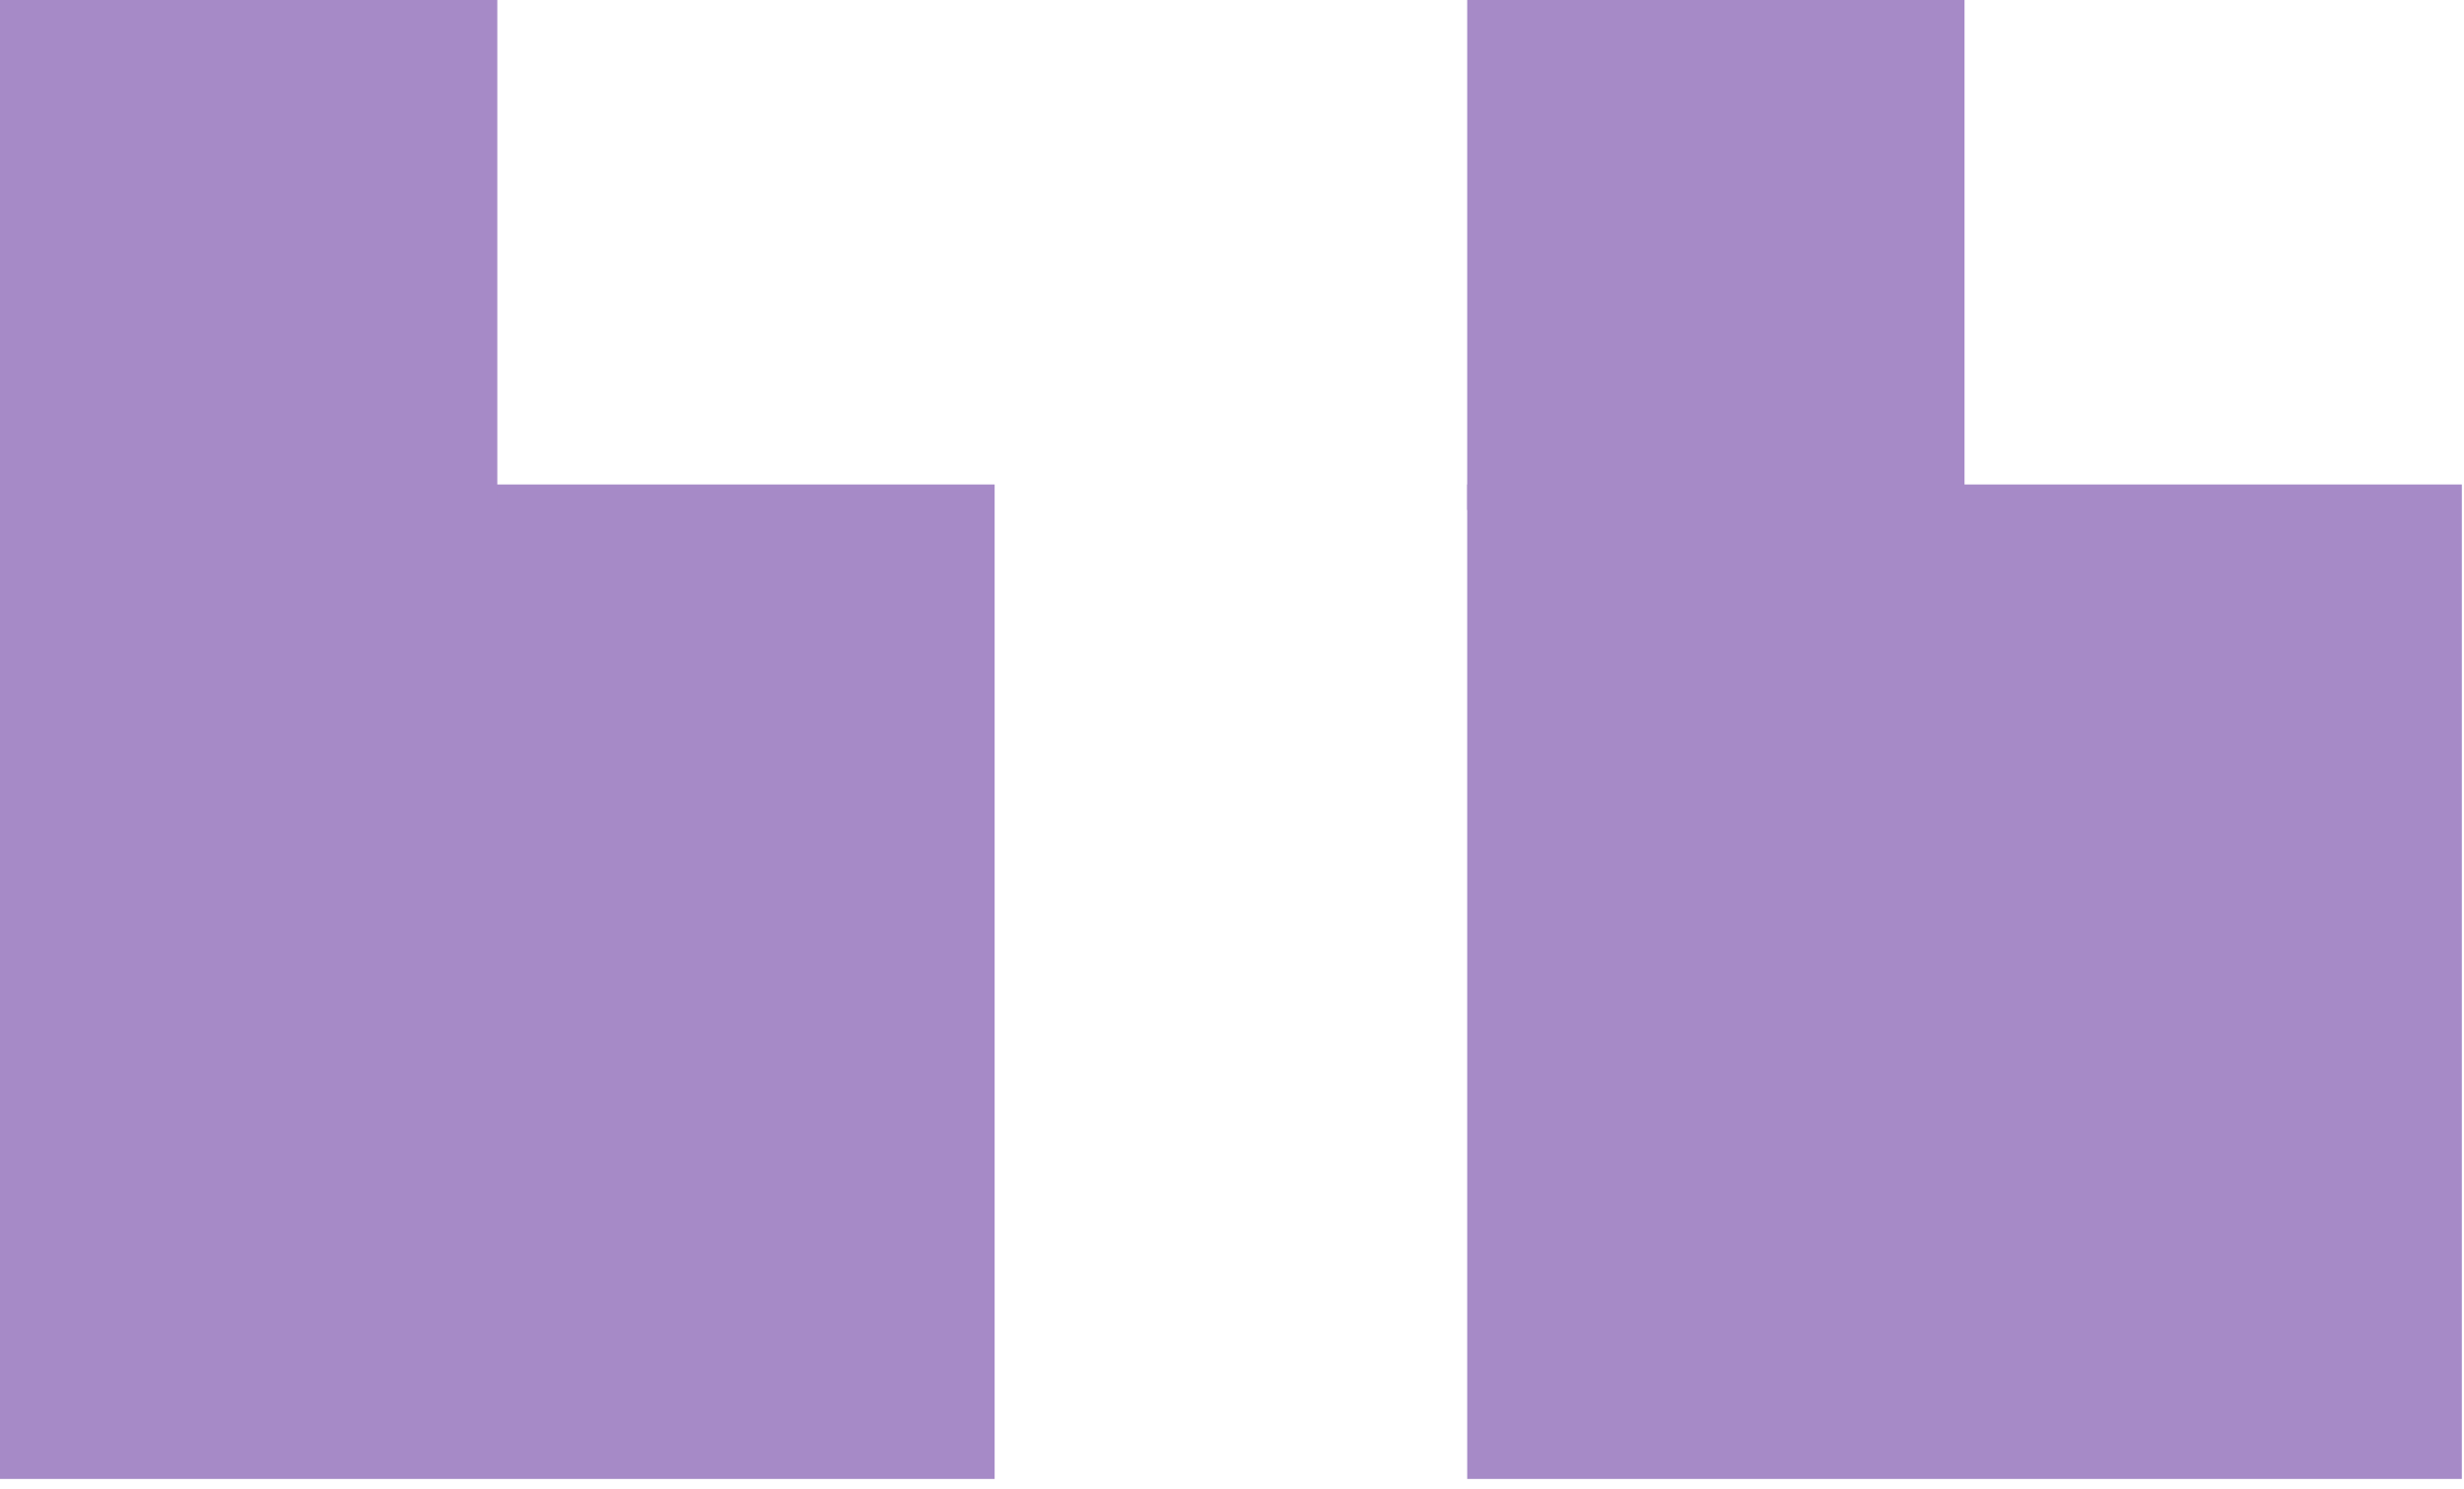
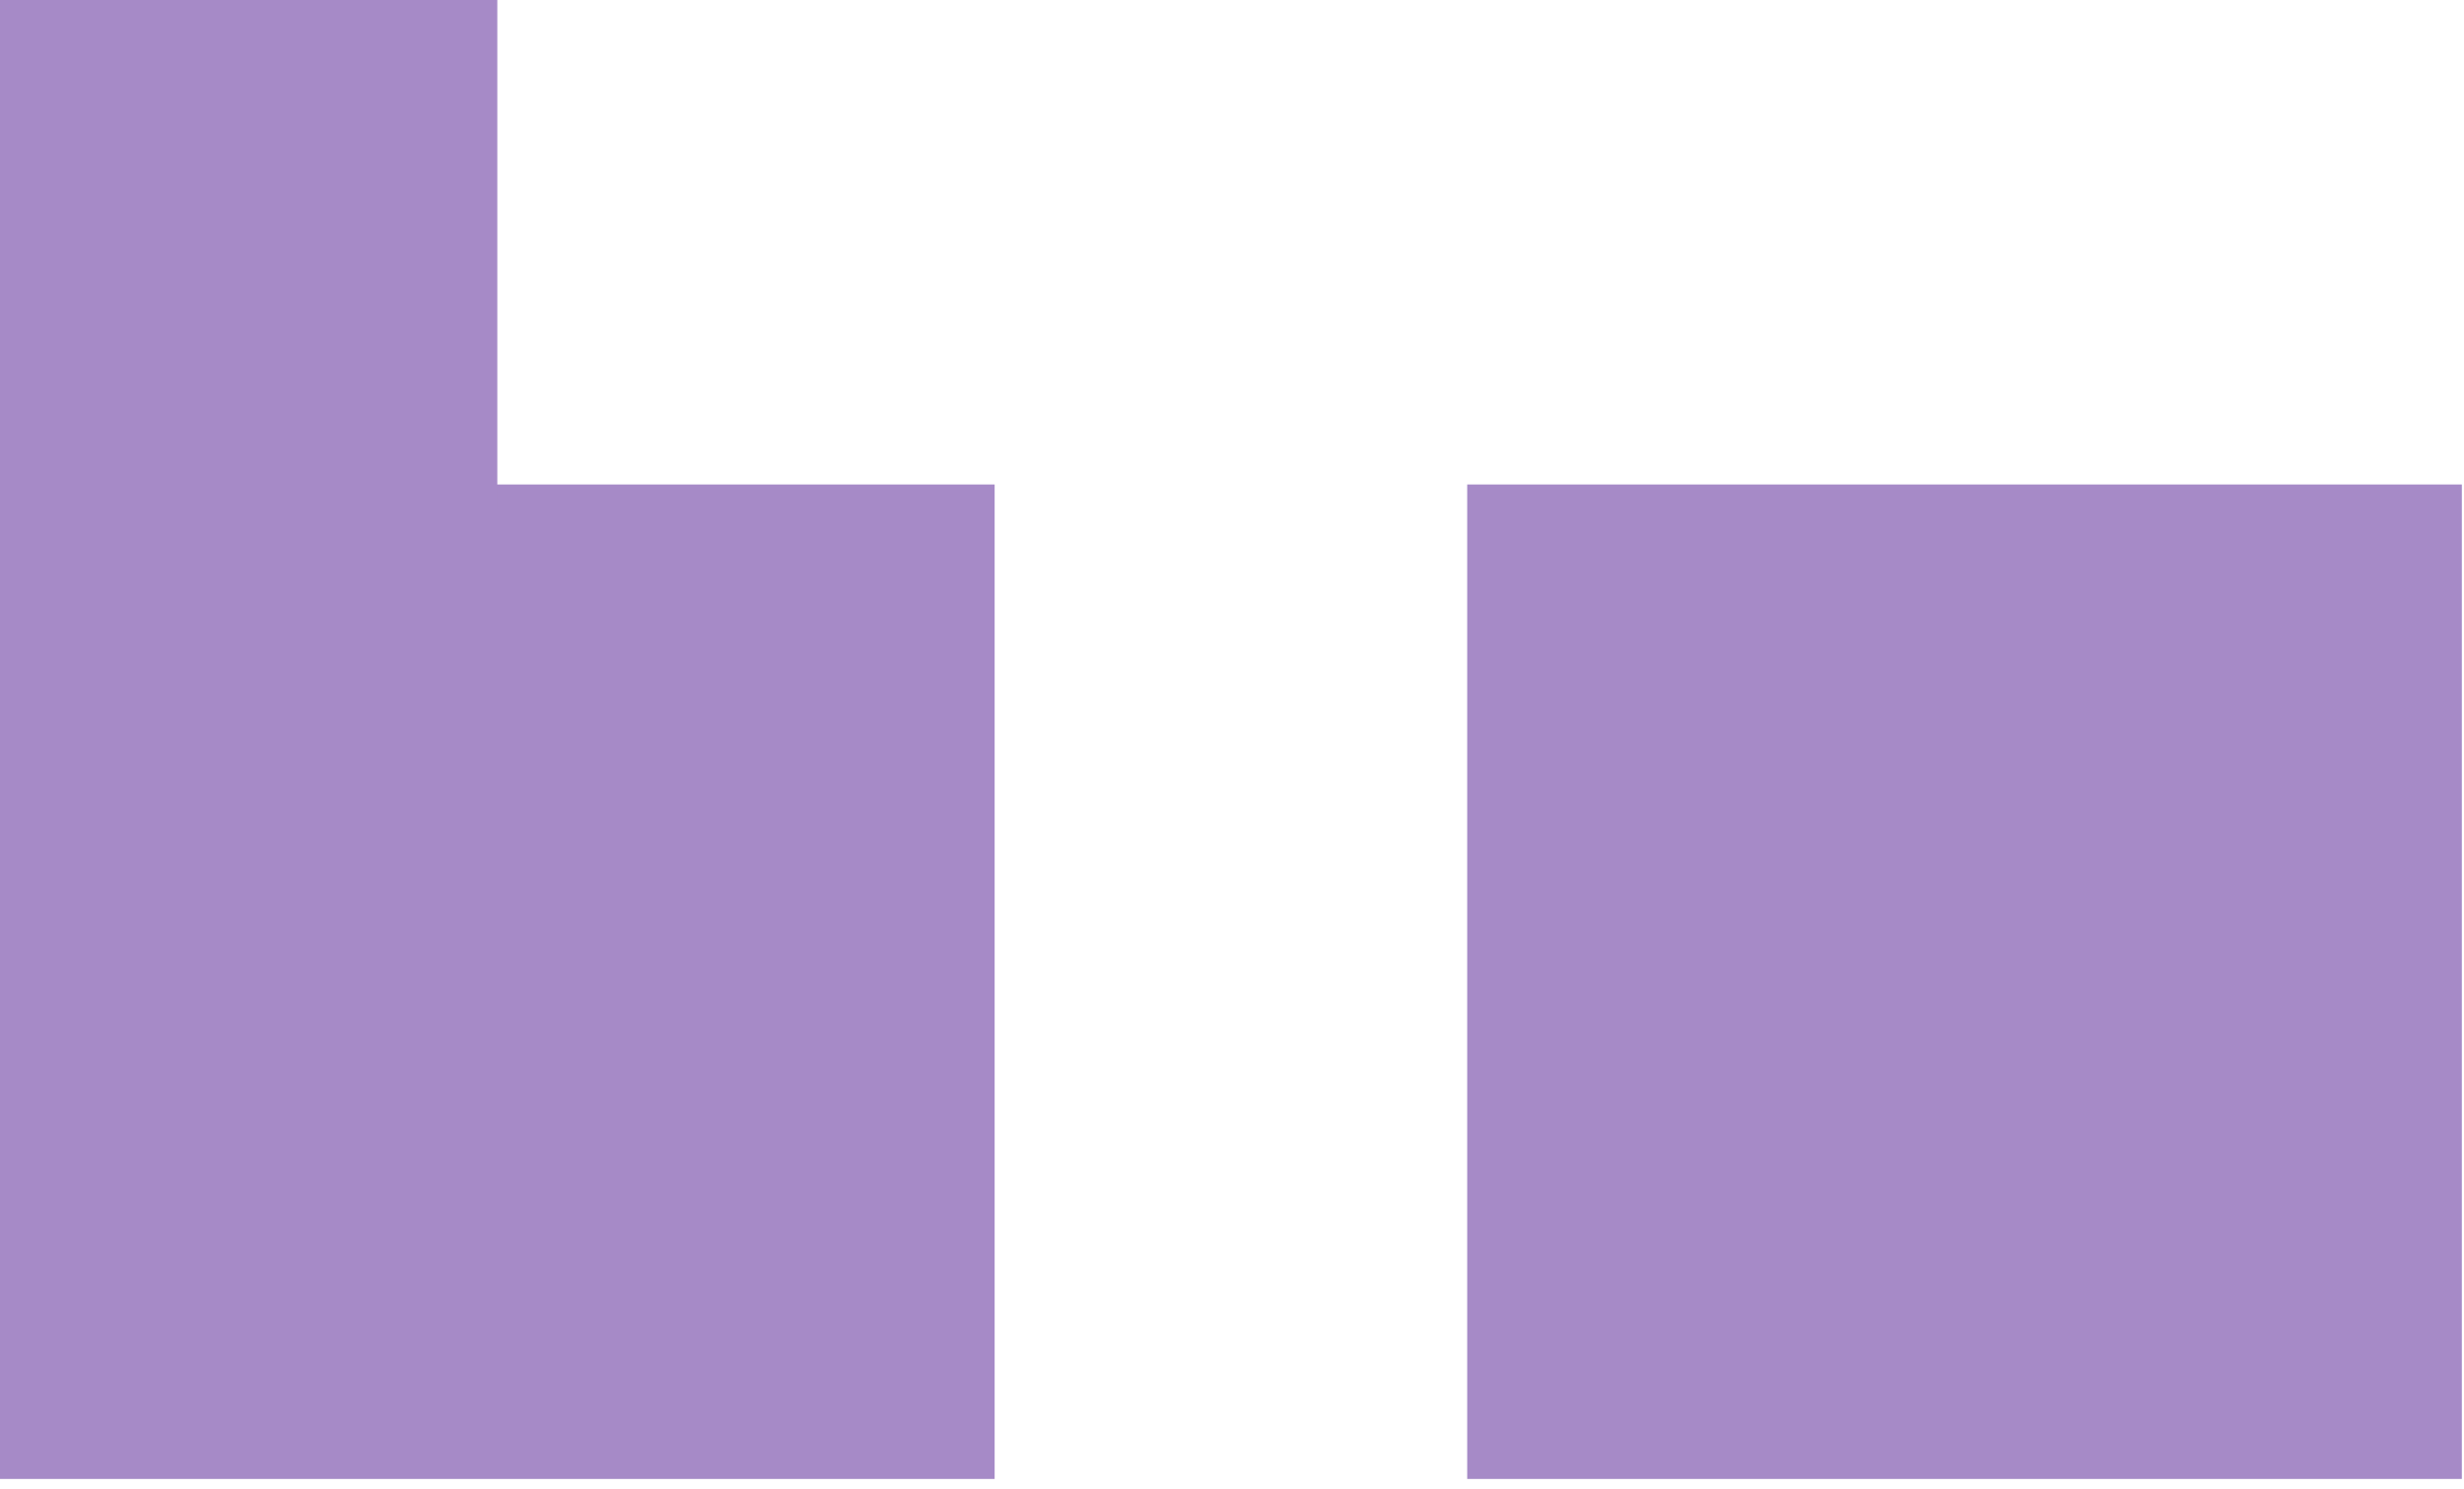
<svg xmlns="http://www.w3.org/2000/svg" width="193.23" height="116.816">
  <g data-name="Group 1285" fill="#a68ac7">
    <g data-name="Group 1277">
-       <path data-name="Rectangle 583" d="M0 38h78v78H0z" />
+       <path data-name="Rectangle 583" d="M0 38h78v78H0" />
      <path data-name="Rectangle 584" d="M0 0h39v40H0z" />
    </g>
    <g data-name="Group 1278">
      <path data-name="Rectangle 583" d="M115.06 38h78v78h-78z" />
-       <path data-name="Rectangle 584" d="M115.06 0h39v40h-39z" />
    </g>
  </g>
</svg>